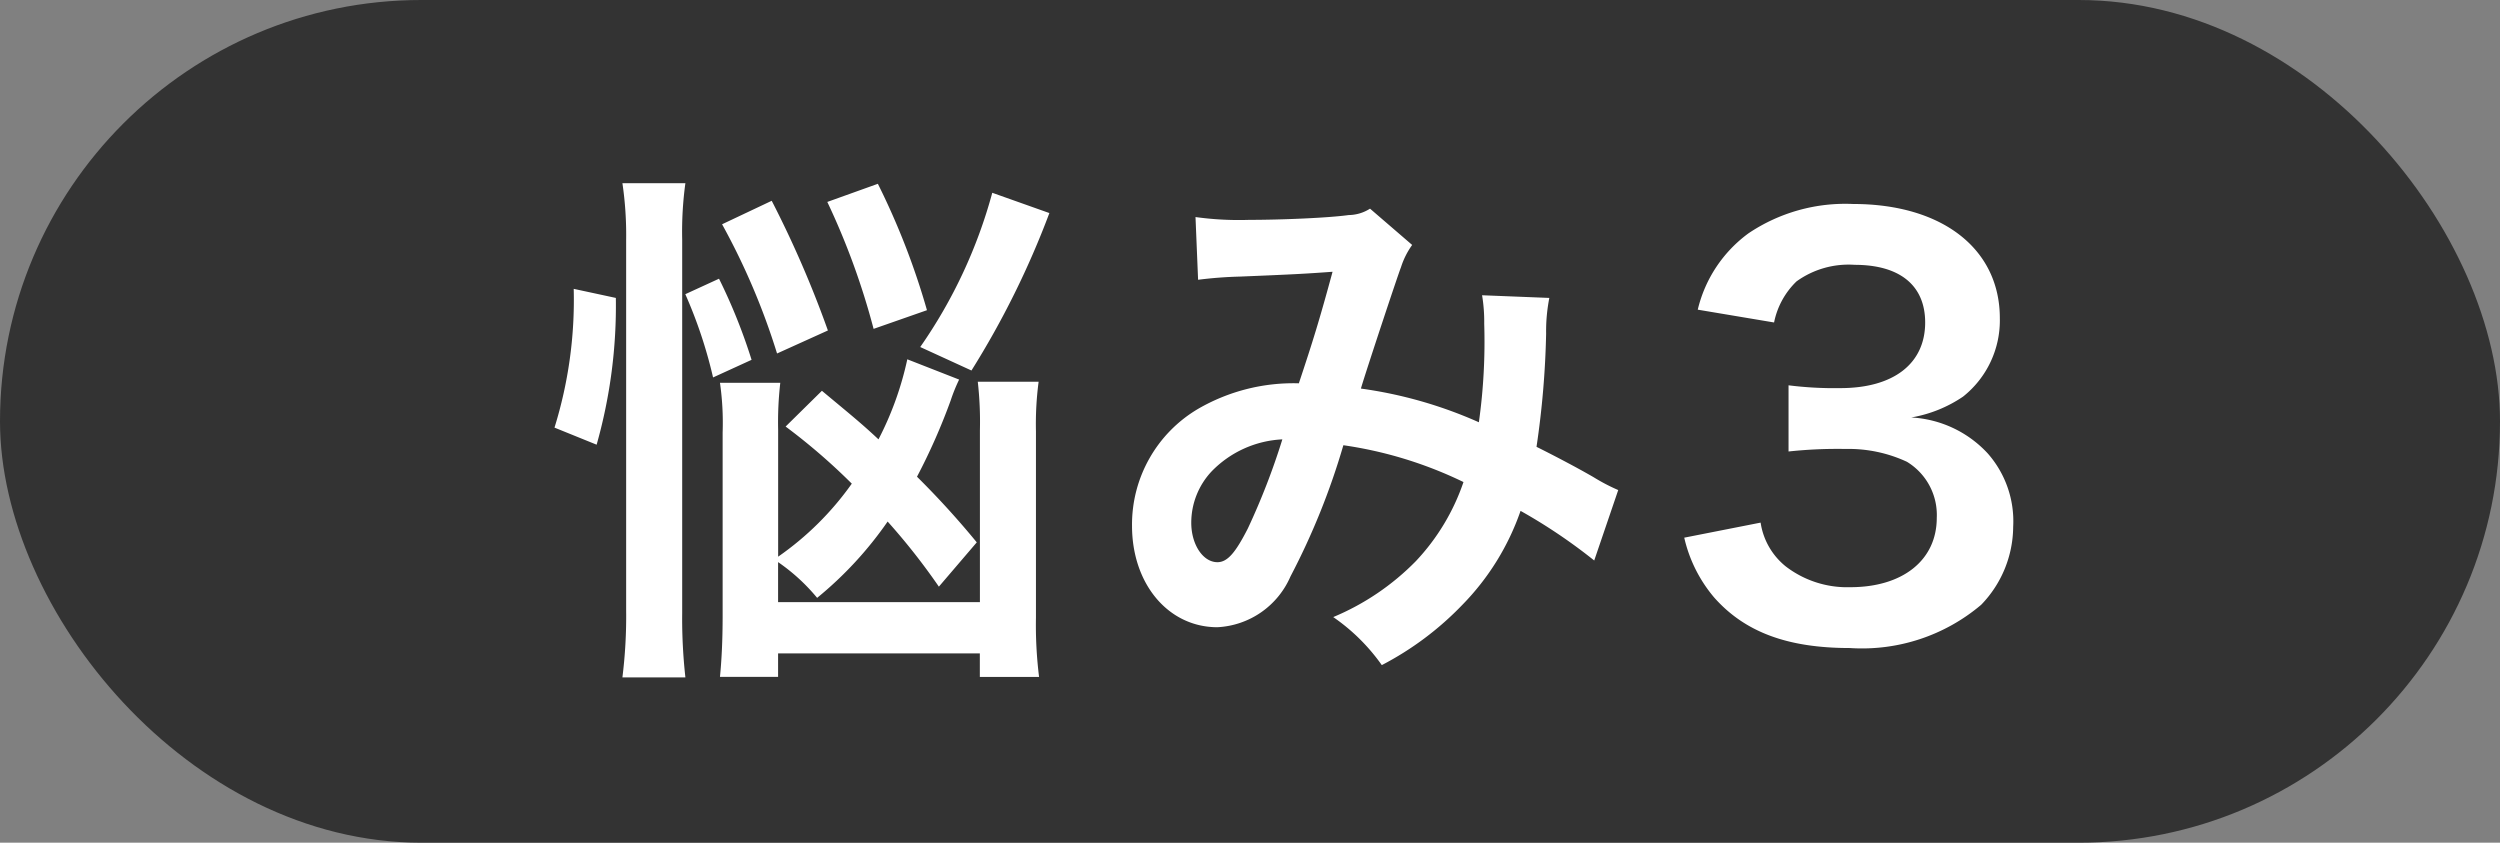
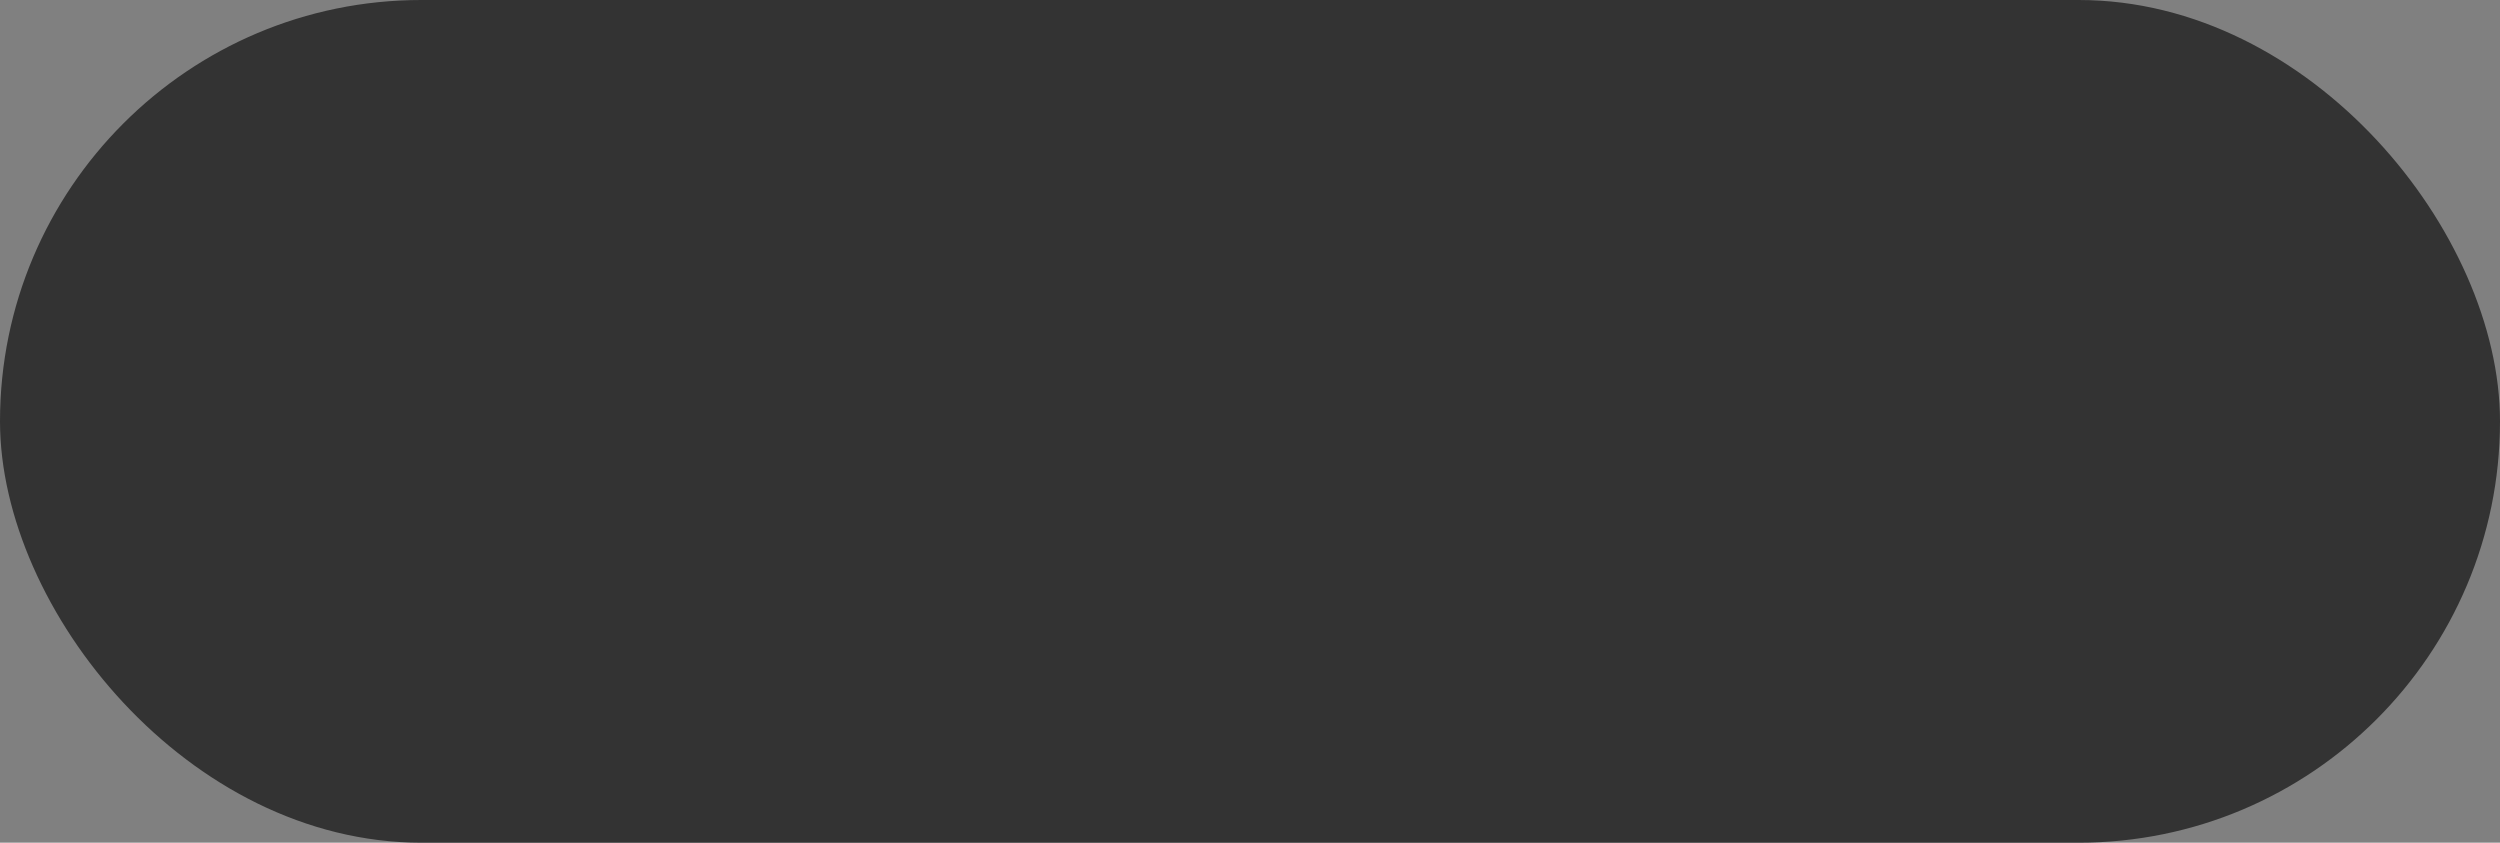
<svg xmlns="http://www.w3.org/2000/svg" width="89" height="30" viewBox="0 0 89 30">
  <rect x="0" y="0" width="89" height="30" fill="#808080" stroke="none" />
  <g transform="translate(-194 -282)">
    <rect width="89" height="30" rx="15" transform="translate(194 282)" fill="#333" />
-     <path d="M-18.3-2.489A6.811,6.811,0,0,1-16.91-1.216,13.2,13.2,0,0,0-14.4-3.933a23.107,23.107,0,0,1,1.824,2.318l1.349-1.577a30.5,30.5,0,0,0-2.128-2.337,21.8,21.8,0,0,0,1.2-2.717,6.033,6.033,0,0,1,.3-.741L-13.7-9.709a11.386,11.386,0,0,1-1.026,2.85c-.608-.57-.988-.874-2.014-1.729l-1.292,1.273a21.725,21.725,0,0,1,2.356,2.033,10.669,10.669,0,0,1-2.622,2.6V-7.2a12.241,12.241,0,0,1,.076-1.672h-2.147a10.039,10.039,0,0,1,.095,1.767V-.589c0,.912-.038,1.6-.095,2.185H-18.3V.76h7.182V1.6h2.109A14.982,14.982,0,0,1-9.12-.513V-7.144a11.451,11.451,0,0,1,.095-1.767h-2.166a12.665,12.665,0,0,1,.076,1.729v6.118H-18.3Zm-6.46-4.18a18.15,18.15,0,0,0,.684-5.225l-1.5-.323a15.3,15.3,0,0,1-.684,4.94ZM-21.6,1.615a19.027,19.027,0,0,1-.114-2.3V-13.965a12.665,12.665,0,0,1,.114-2.014h-2.242a12.616,12.616,0,0,1,.133,2.014V-.779a17.573,17.573,0,0,1-.133,2.394Zm5.073-12.35a37.809,37.809,0,0,0-2-4.617l-1.767.836a24.508,24.508,0,0,1,1.957,4.6Zm5.111,1.425a31.128,31.128,0,0,0,2.774-5.605l-2.033-.722a17.672,17.672,0,0,1-2.565,5.491Zm-7.828-.38a19.894,19.894,0,0,0-1.159-2.888l-1.2.551a16.445,16.445,0,0,1,.988,2.964ZM-13-11.457a26.15,26.15,0,0,0-1.748-4.5l-1.8.646A25.889,25.889,0,0,1-14.9-10.792Zm9.652-1.083a14.775,14.775,0,0,1,1.5-.114c1.862-.076,2.318-.1,3.287-.171-.475,1.748-.7,2.47-1.2,3.971a6.766,6.766,0,0,0-3.591.912A4.781,4.781,0,0,0-5.7-3.781c0,2.071,1.292,3.61,3.04,3.61a3,3,0,0,0,2.6-1.805A25.313,25.313,0,0,0,1.824-6.65,14.509,14.509,0,0,1,6.1-5.339,7.734,7.734,0,0,1,4.408-2.527,8.934,8.934,0,0,1,1.463-.532a6.906,6.906,0,0,1,1.729,1.71A11.009,11.009,0,0,0,6.061-.969,8.972,8.972,0,0,0,8.132-4.313a19.4,19.4,0,0,1,2.622,1.767l.855-2.508a6.709,6.709,0,0,1-.874-.456C10.146-5.852,9.31-6.289,8.7-6.593a31.654,31.654,0,0,0,.342-4.028,6.16,6.16,0,0,1,.114-1.273l-2.394-.095a5.7,5.7,0,0,1,.076,1.007,20.638,20.638,0,0,1-.19,3.515,15.484,15.484,0,0,0-4.2-1.2c.171-.589,1.33-4.085,1.425-4.313a2.836,2.836,0,0,1,.4-.8l-1.5-1.292a1.44,1.44,0,0,1-.76.228c-.7.1-2.394.171-3.534.171a11.267,11.267,0,0,1-1.919-.1Zm3,5.681A24.783,24.783,0,0,1-1.577-3.686c-.437.855-.722,1.2-1.083,1.2-.513,0-.931-.627-.931-1.406a2.671,2.671,0,0,1,.722-1.824A3.759,3.759,0,0,1-.342-6.859Zm14.307,3.5a5.018,5.018,0,0,0,1.064,2.128C16.112,0,17.632.57,19.855.57A6.562,6.562,0,0,0,24.529-.969a4.023,4.023,0,0,0,1.14-2.774,3.65,3.65,0,0,0-.912-2.622A4,4,0,0,0,22.04-7.638a4.69,4.69,0,0,0,1.843-.741,3.464,3.464,0,0,0,1.311-2.793c0-2.47-2.052-4.066-5.225-4.066a6.169,6.169,0,0,0-3.724,1.045,4.721,4.721,0,0,0-1.805,2.717l2.717.456a2.791,2.791,0,0,1,.8-1.463,3.168,3.168,0,0,1,2.071-.589c1.615,0,2.508.741,2.508,2.052,0,1.463-1.121,2.337-3.021,2.337a13.026,13.026,0,0,1-1.843-.1v2.356A16.224,16.224,0,0,1,19.7-6.517a4.922,4.922,0,0,1,2.185.456,2.214,2.214,0,0,1,1.064,1.995c0,1.5-1.2,2.47-3.078,2.47a3.588,3.588,0,0,1-2.3-.741,2.468,2.468,0,0,1-.893-1.558Z" transform="translate(240 304.5)" fill="#fff" />
  </g>
</svg>